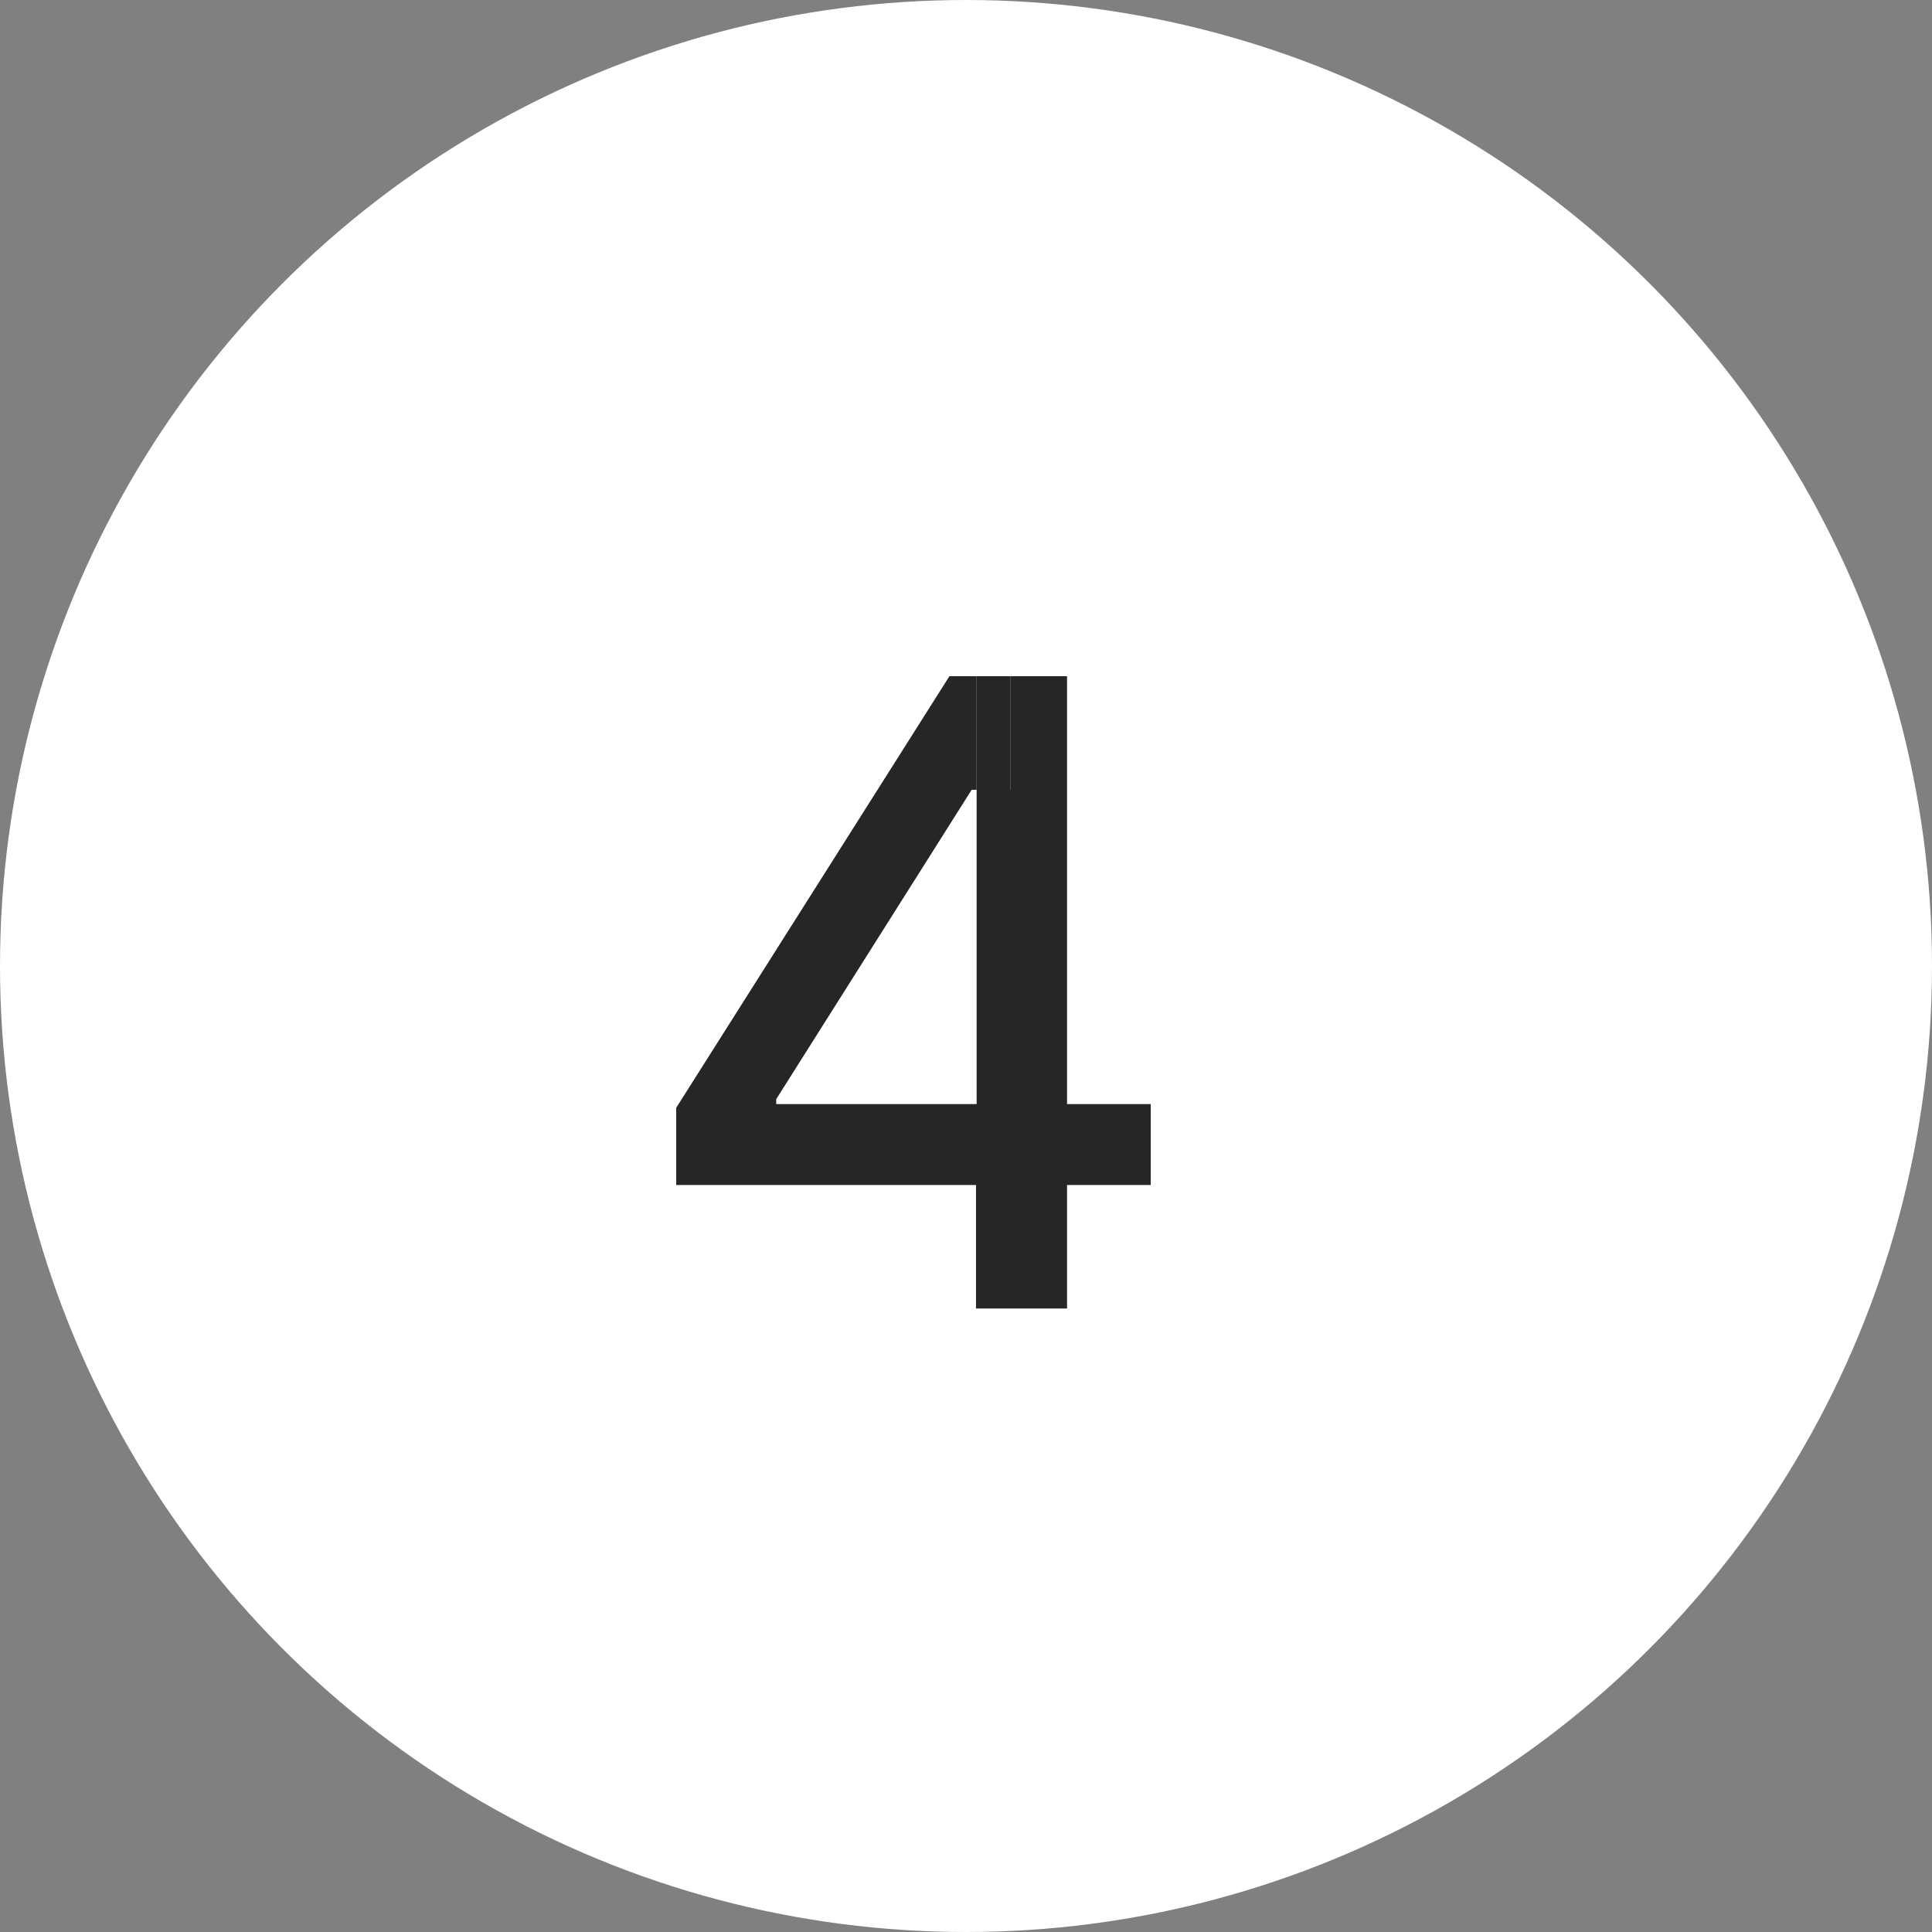
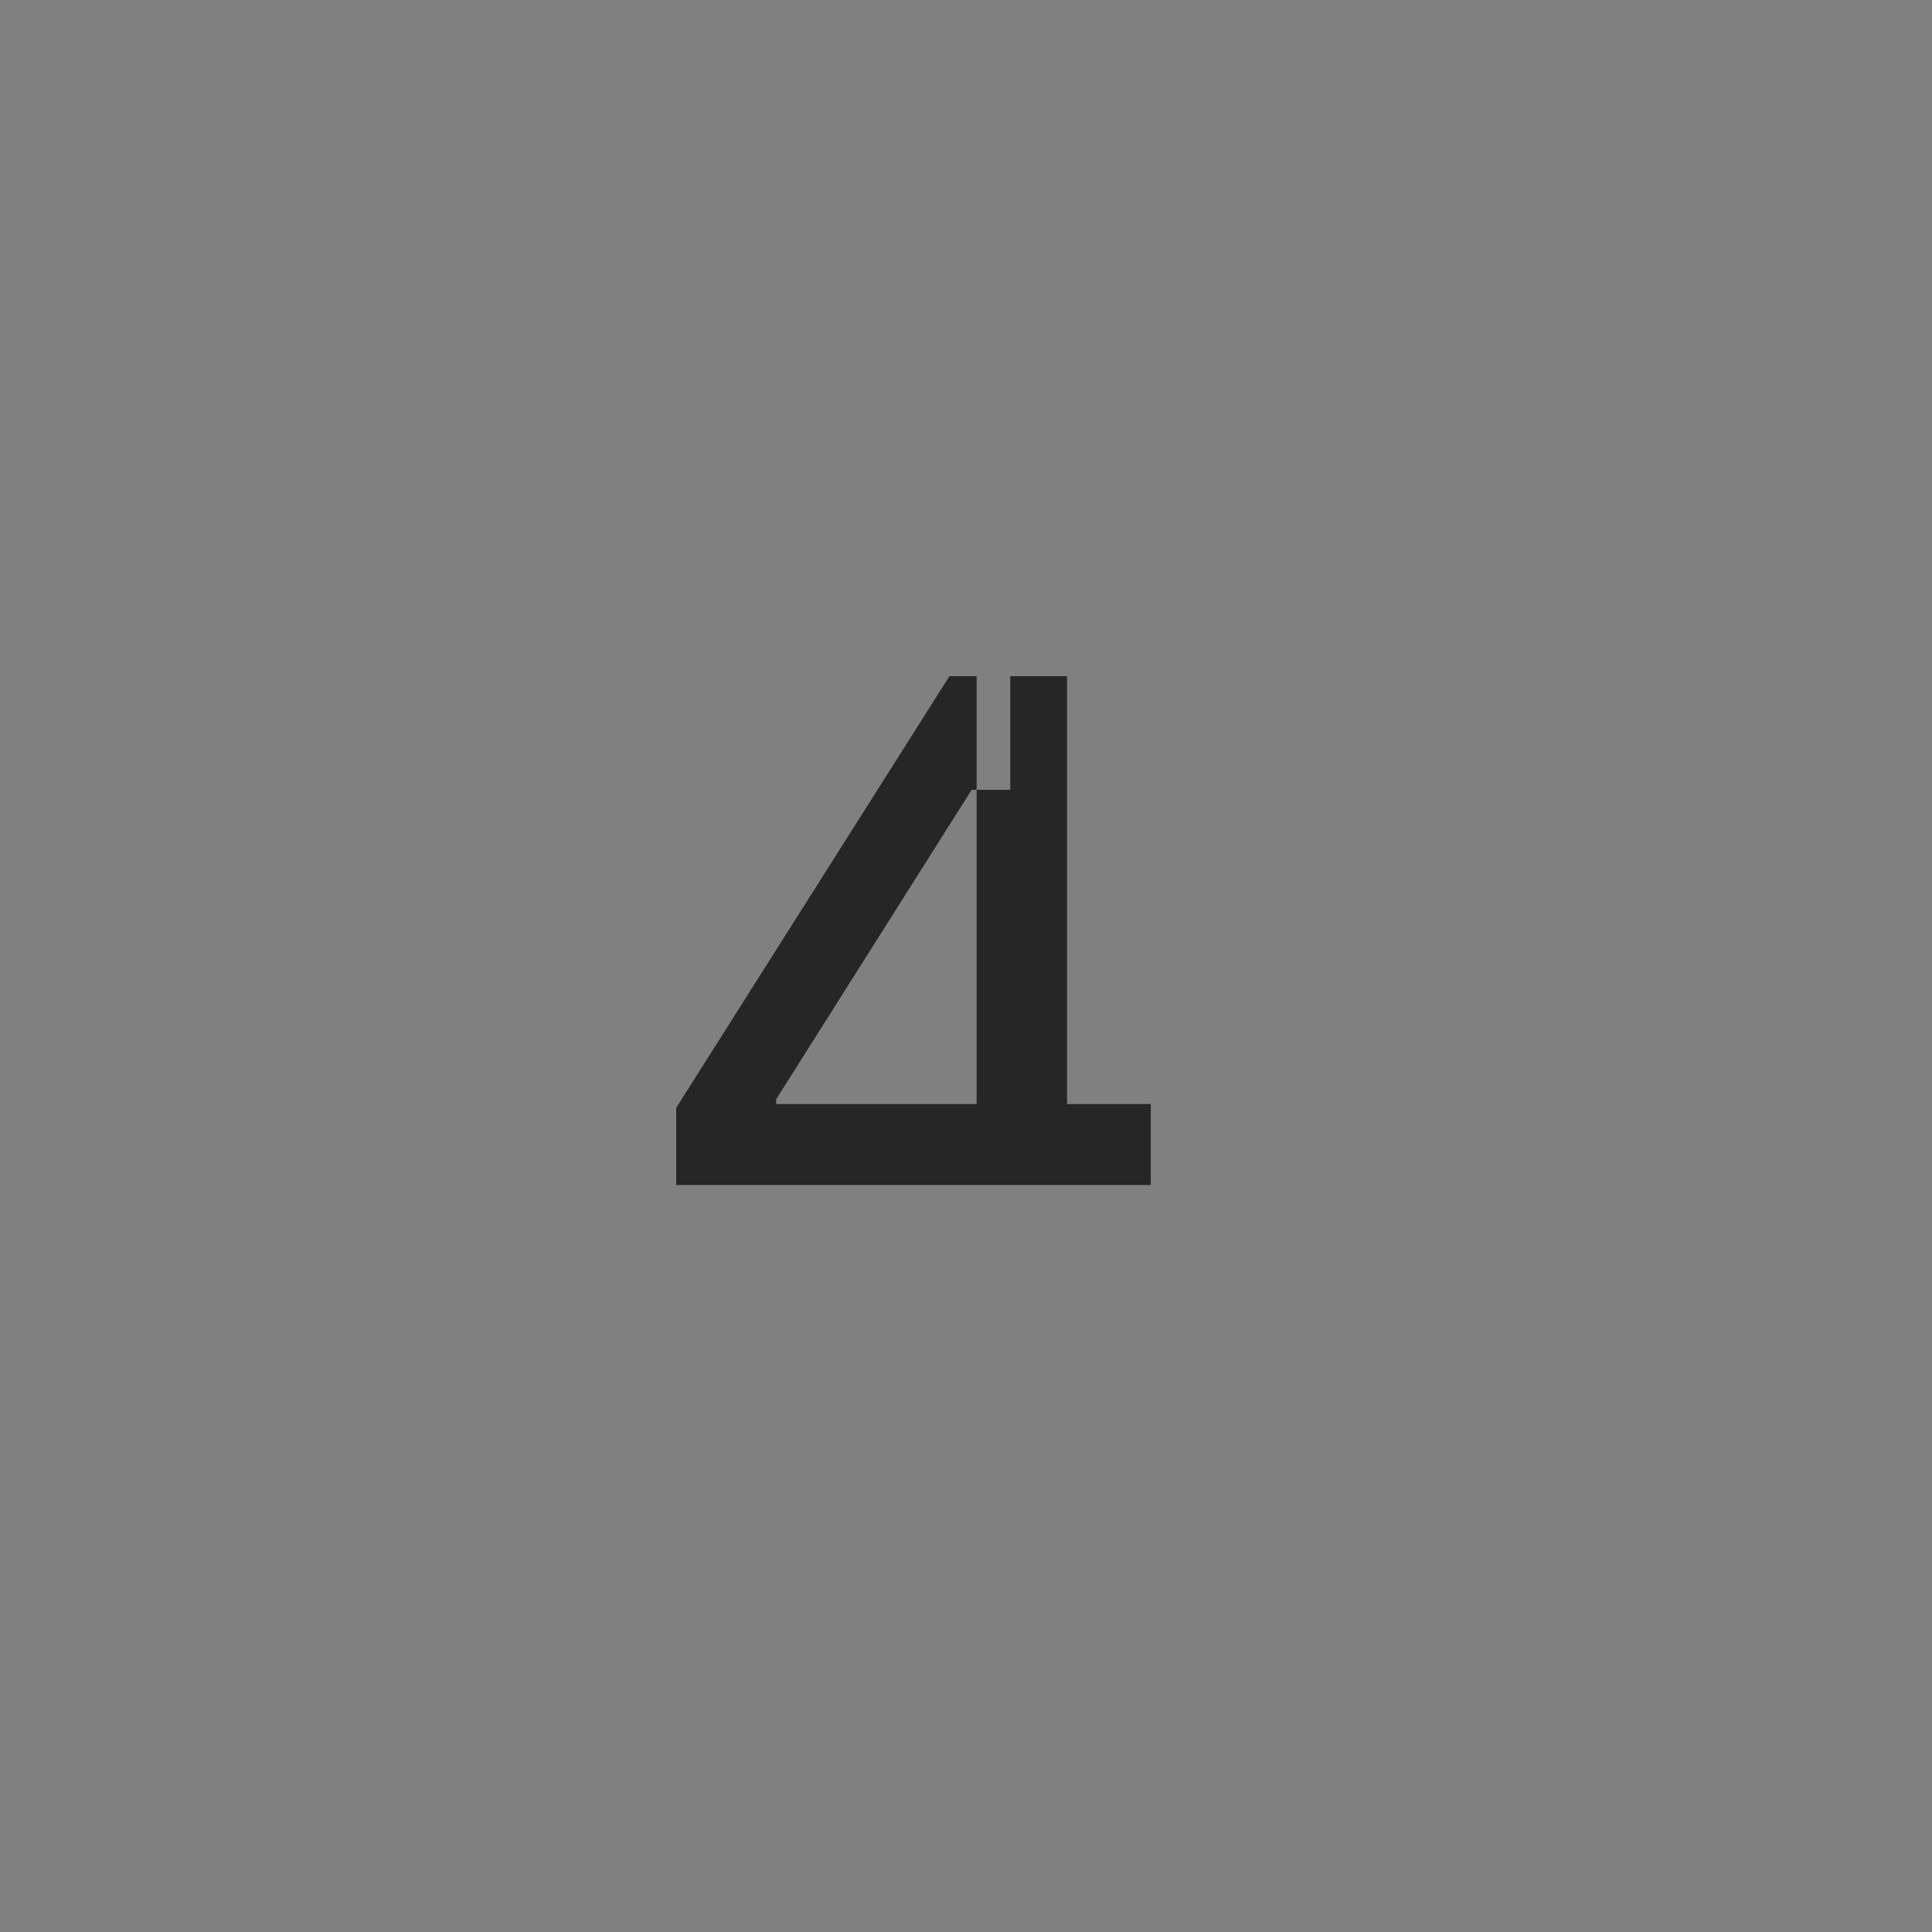
<svg xmlns="http://www.w3.org/2000/svg" width="40" height="40" viewBox="0 0 40 40" fill="none">
  <rect x="0" y="0" width="40" height="40" fill="#808080" stroke="none" />
-   <circle cx="20" cy="20" r="20" fill="white" />
-   <path fill-rule="evenodd" clip-rule="evenodd" d="M14 22.936V24.534H20.207V27.091H22.092V24.534H23.825V22.859H22.092V14H20.916V16.352H20.22V14H19.657L14 22.936ZM20.22 16.352H20.117L16.071 22.757V22.859H20.22V16.352Z" fill="#262626" />
-   <path d="M20.916 14H20.22V16.352H20.916V14Z" fill="#262626" />
+   <path fill-rule="evenodd" clip-rule="evenodd" d="M14 22.936V24.534H20.207H22.092V24.534H23.825V22.859H22.092V14H20.916V16.352H20.22V14H19.657L14 22.936ZM20.22 16.352H20.117L16.071 22.757V22.859H20.22V16.352Z" fill="#262626" />
</svg>